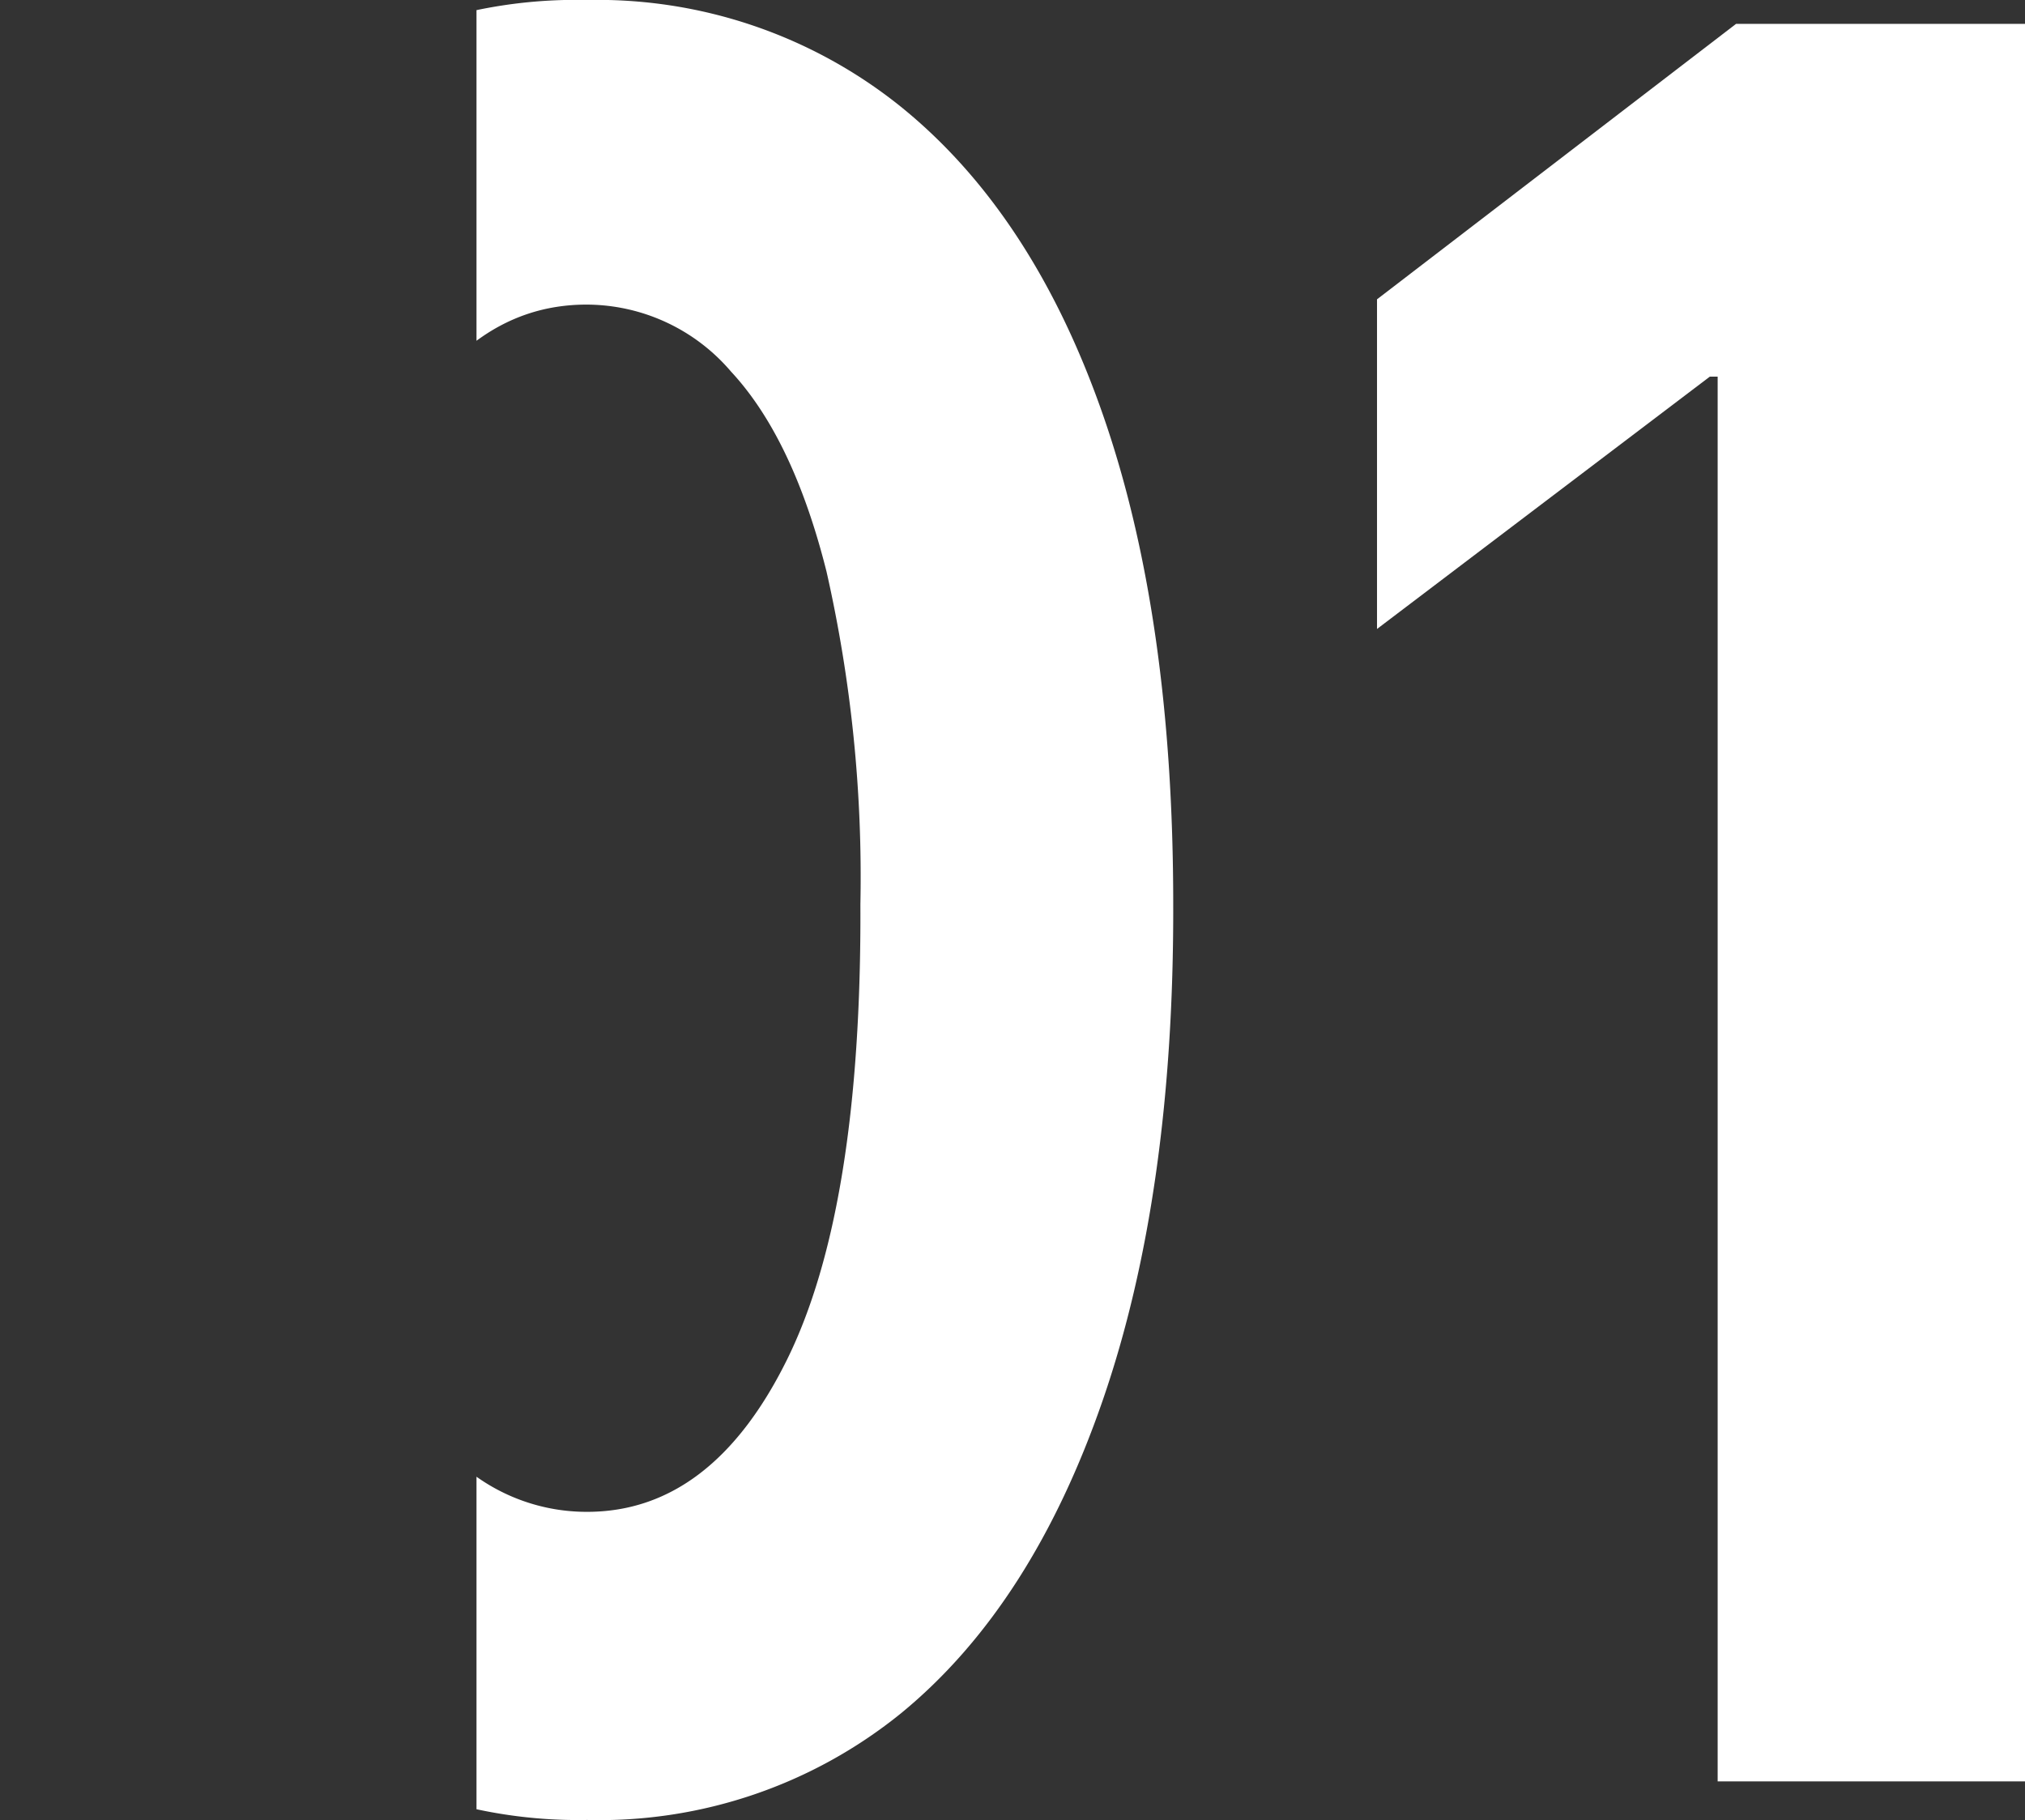
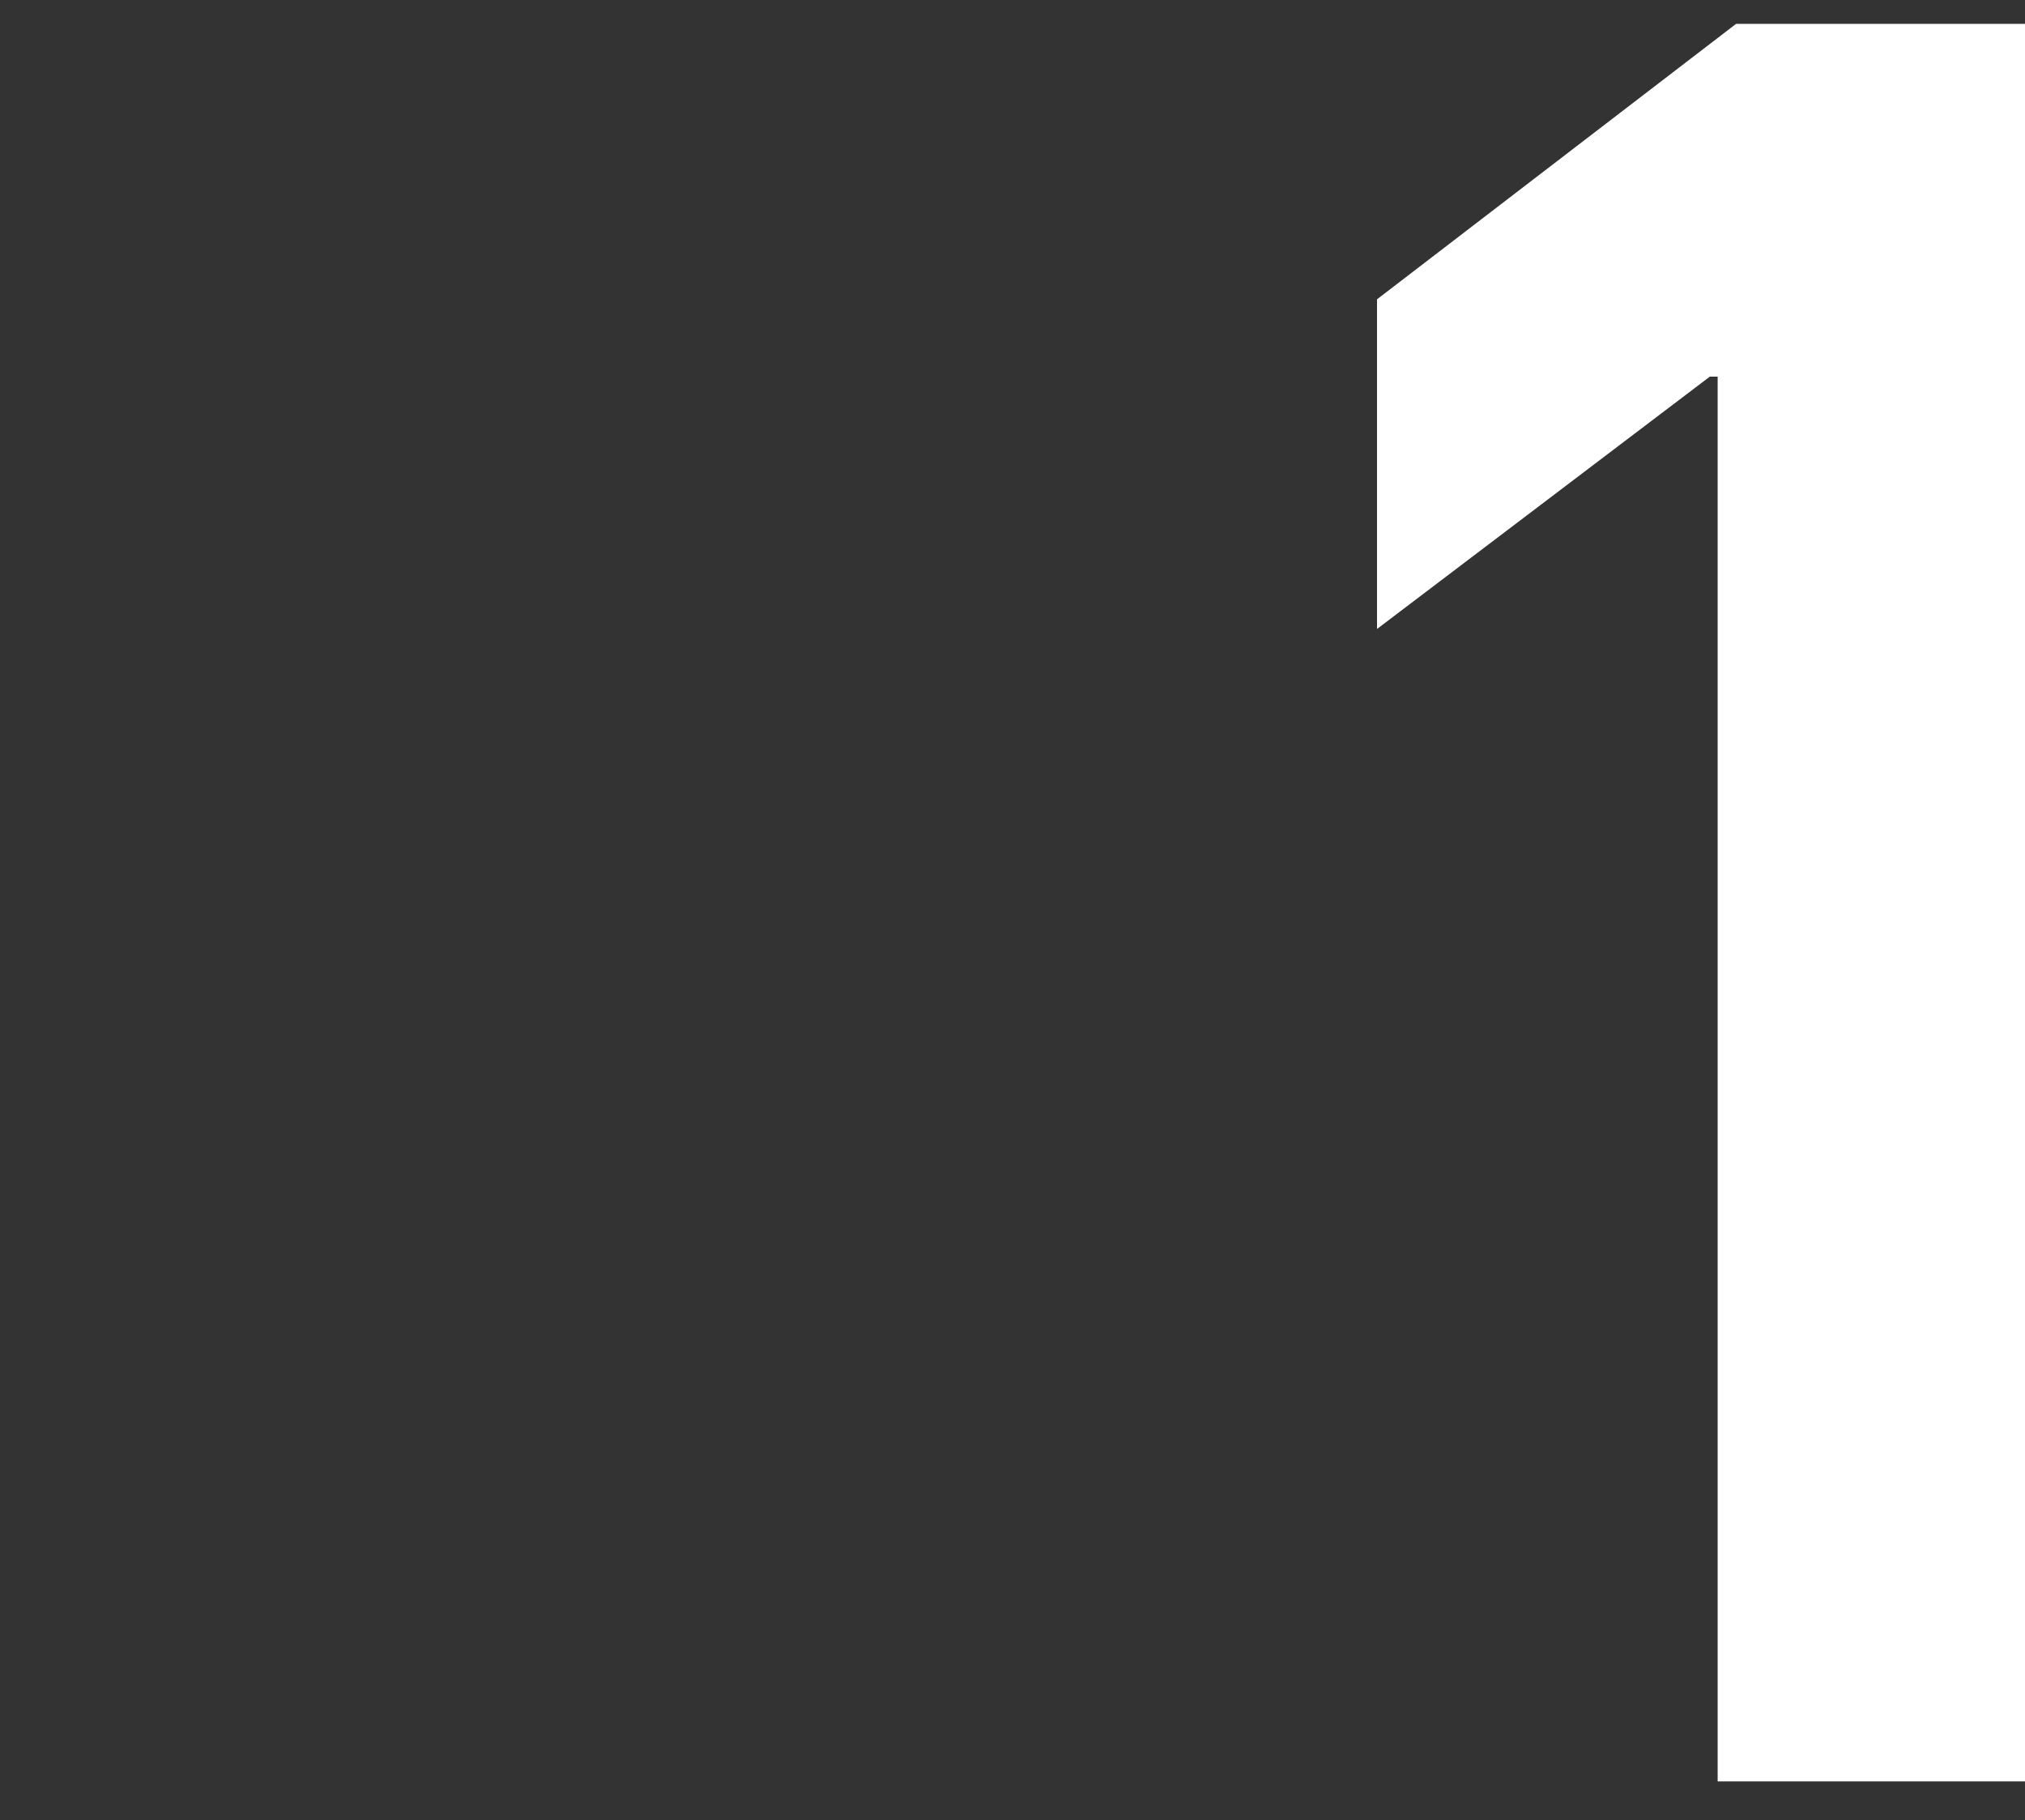
<svg xmlns="http://www.w3.org/2000/svg" viewBox="0 0 103.44 92.98">
  <rect x="0" y="0" width="103.44" height="92.98" fill="#333333" stroke="none" />
  <defs>
    <style>.cls-1{fill:none;}.cls-2{clip-path:url(#clip-path);}.cls-3{fill:#fff;}</style>
    <clipPath id="clip-path" transform="translate(24.34 -7.5)">
      <rect class="cls-1" width="106.3" height="109.13" />
    </clipPath>
  </defs>
  <g id="Livello_2" data-name="Livello 2">
    <g id="Livello_1-2" data-name="Livello 1">
      <g class="cls-2">
        <g id="_01" data-name="01">
-           <path class="cls-3" d="M5.65,100.47A24.67,24.67,0,0,1-10.43,94.9q-6.73-5.52-10.33-16t-3.58-25.2q0-14.69,3.61-25T-10.4,12.91A24.82,24.82,0,0,1,5.65,7.5a24.73,24.73,0,0,1,16,5.43Q28.41,18.38,32,28.69t3.59,25Q35.63,68.47,32,79T21.71,95A24.47,24.47,0,0,1,5.65,100.47Zm0-15.74Q12,84.73,15.84,77T19.61,53.7a70.51,70.51,0,0,0-1.73-17Q16.17,29.89,13,26.48a9.72,9.72,0,0,0-7.38-3.42q-6.35,0-10.15,7.67t-3.85,23A73.13,73.13,0,0,0-6.63,71q1.72,6.9,4.88,10.34A9.72,9.72,0,0,0,5.65,84.73Z" transform="translate(24.34 -7.5)" />
          <path class="cls-3" d="M79.1,8.72V98.5H63.4V26.74H63L46,39.63V22.79L64.34,8.72Z" transform="translate(24.34 -7.5)" />
        </g>
      </g>
    </g>
  </g>
</svg>